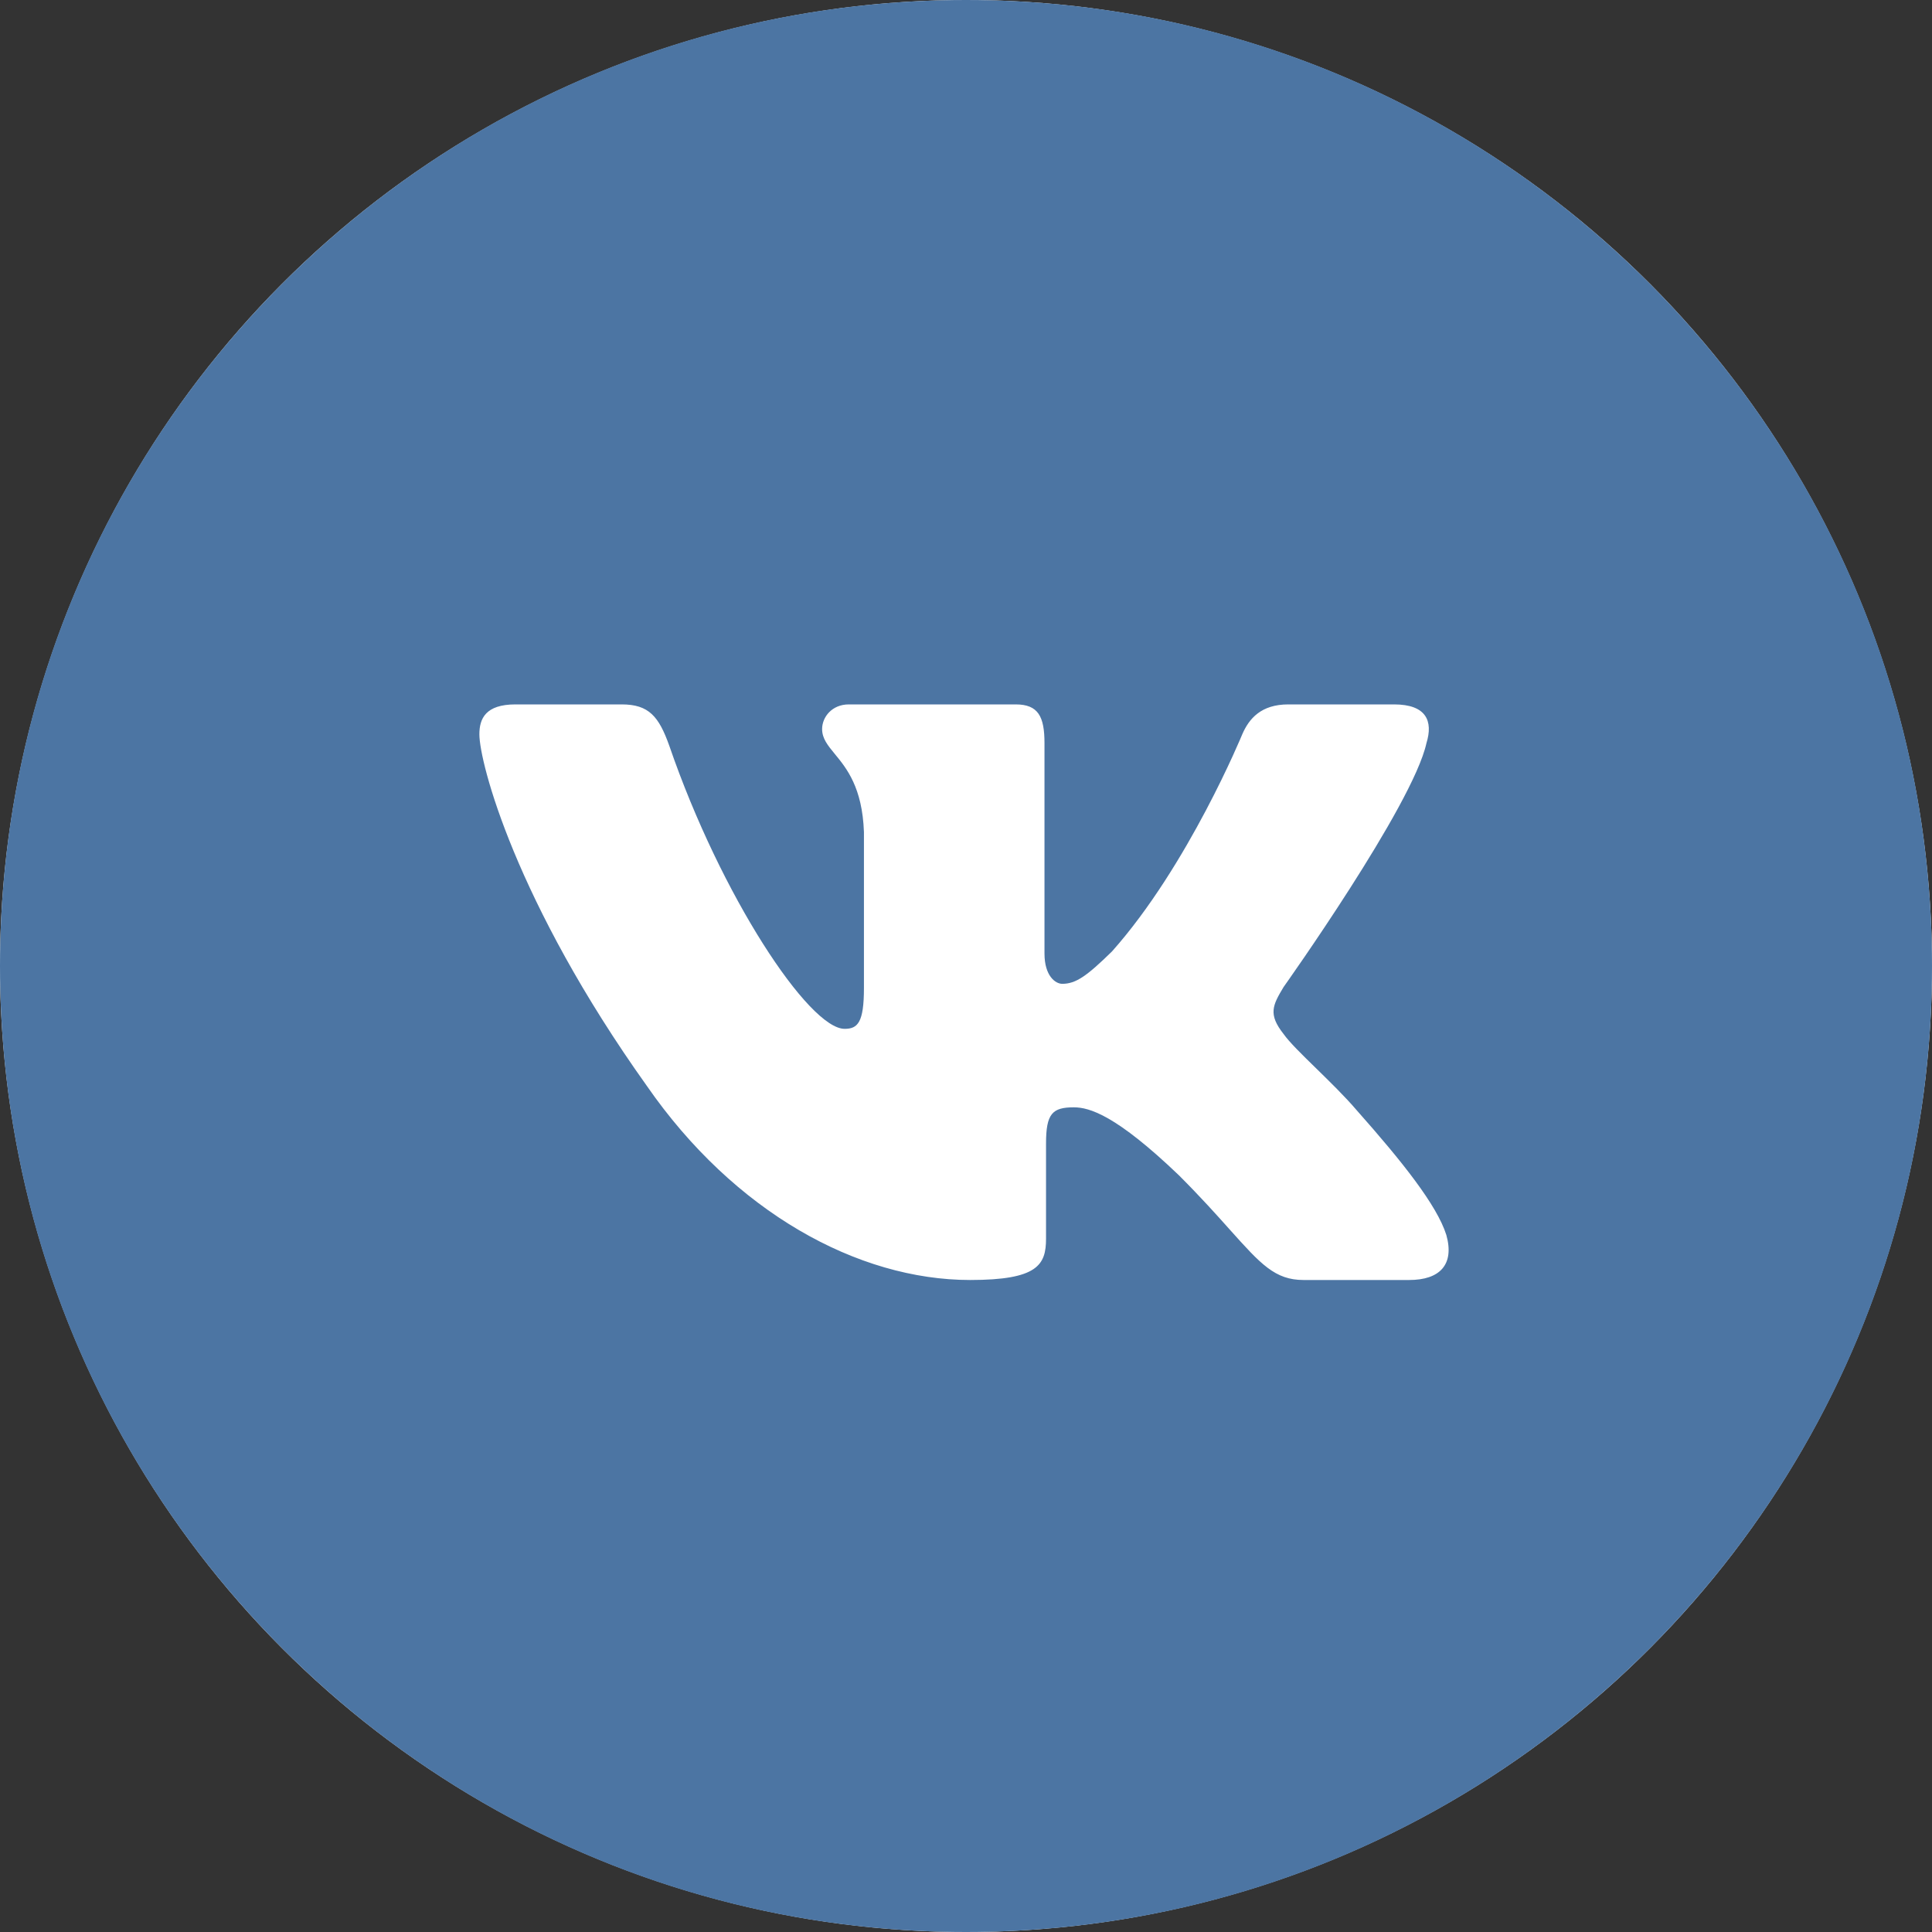
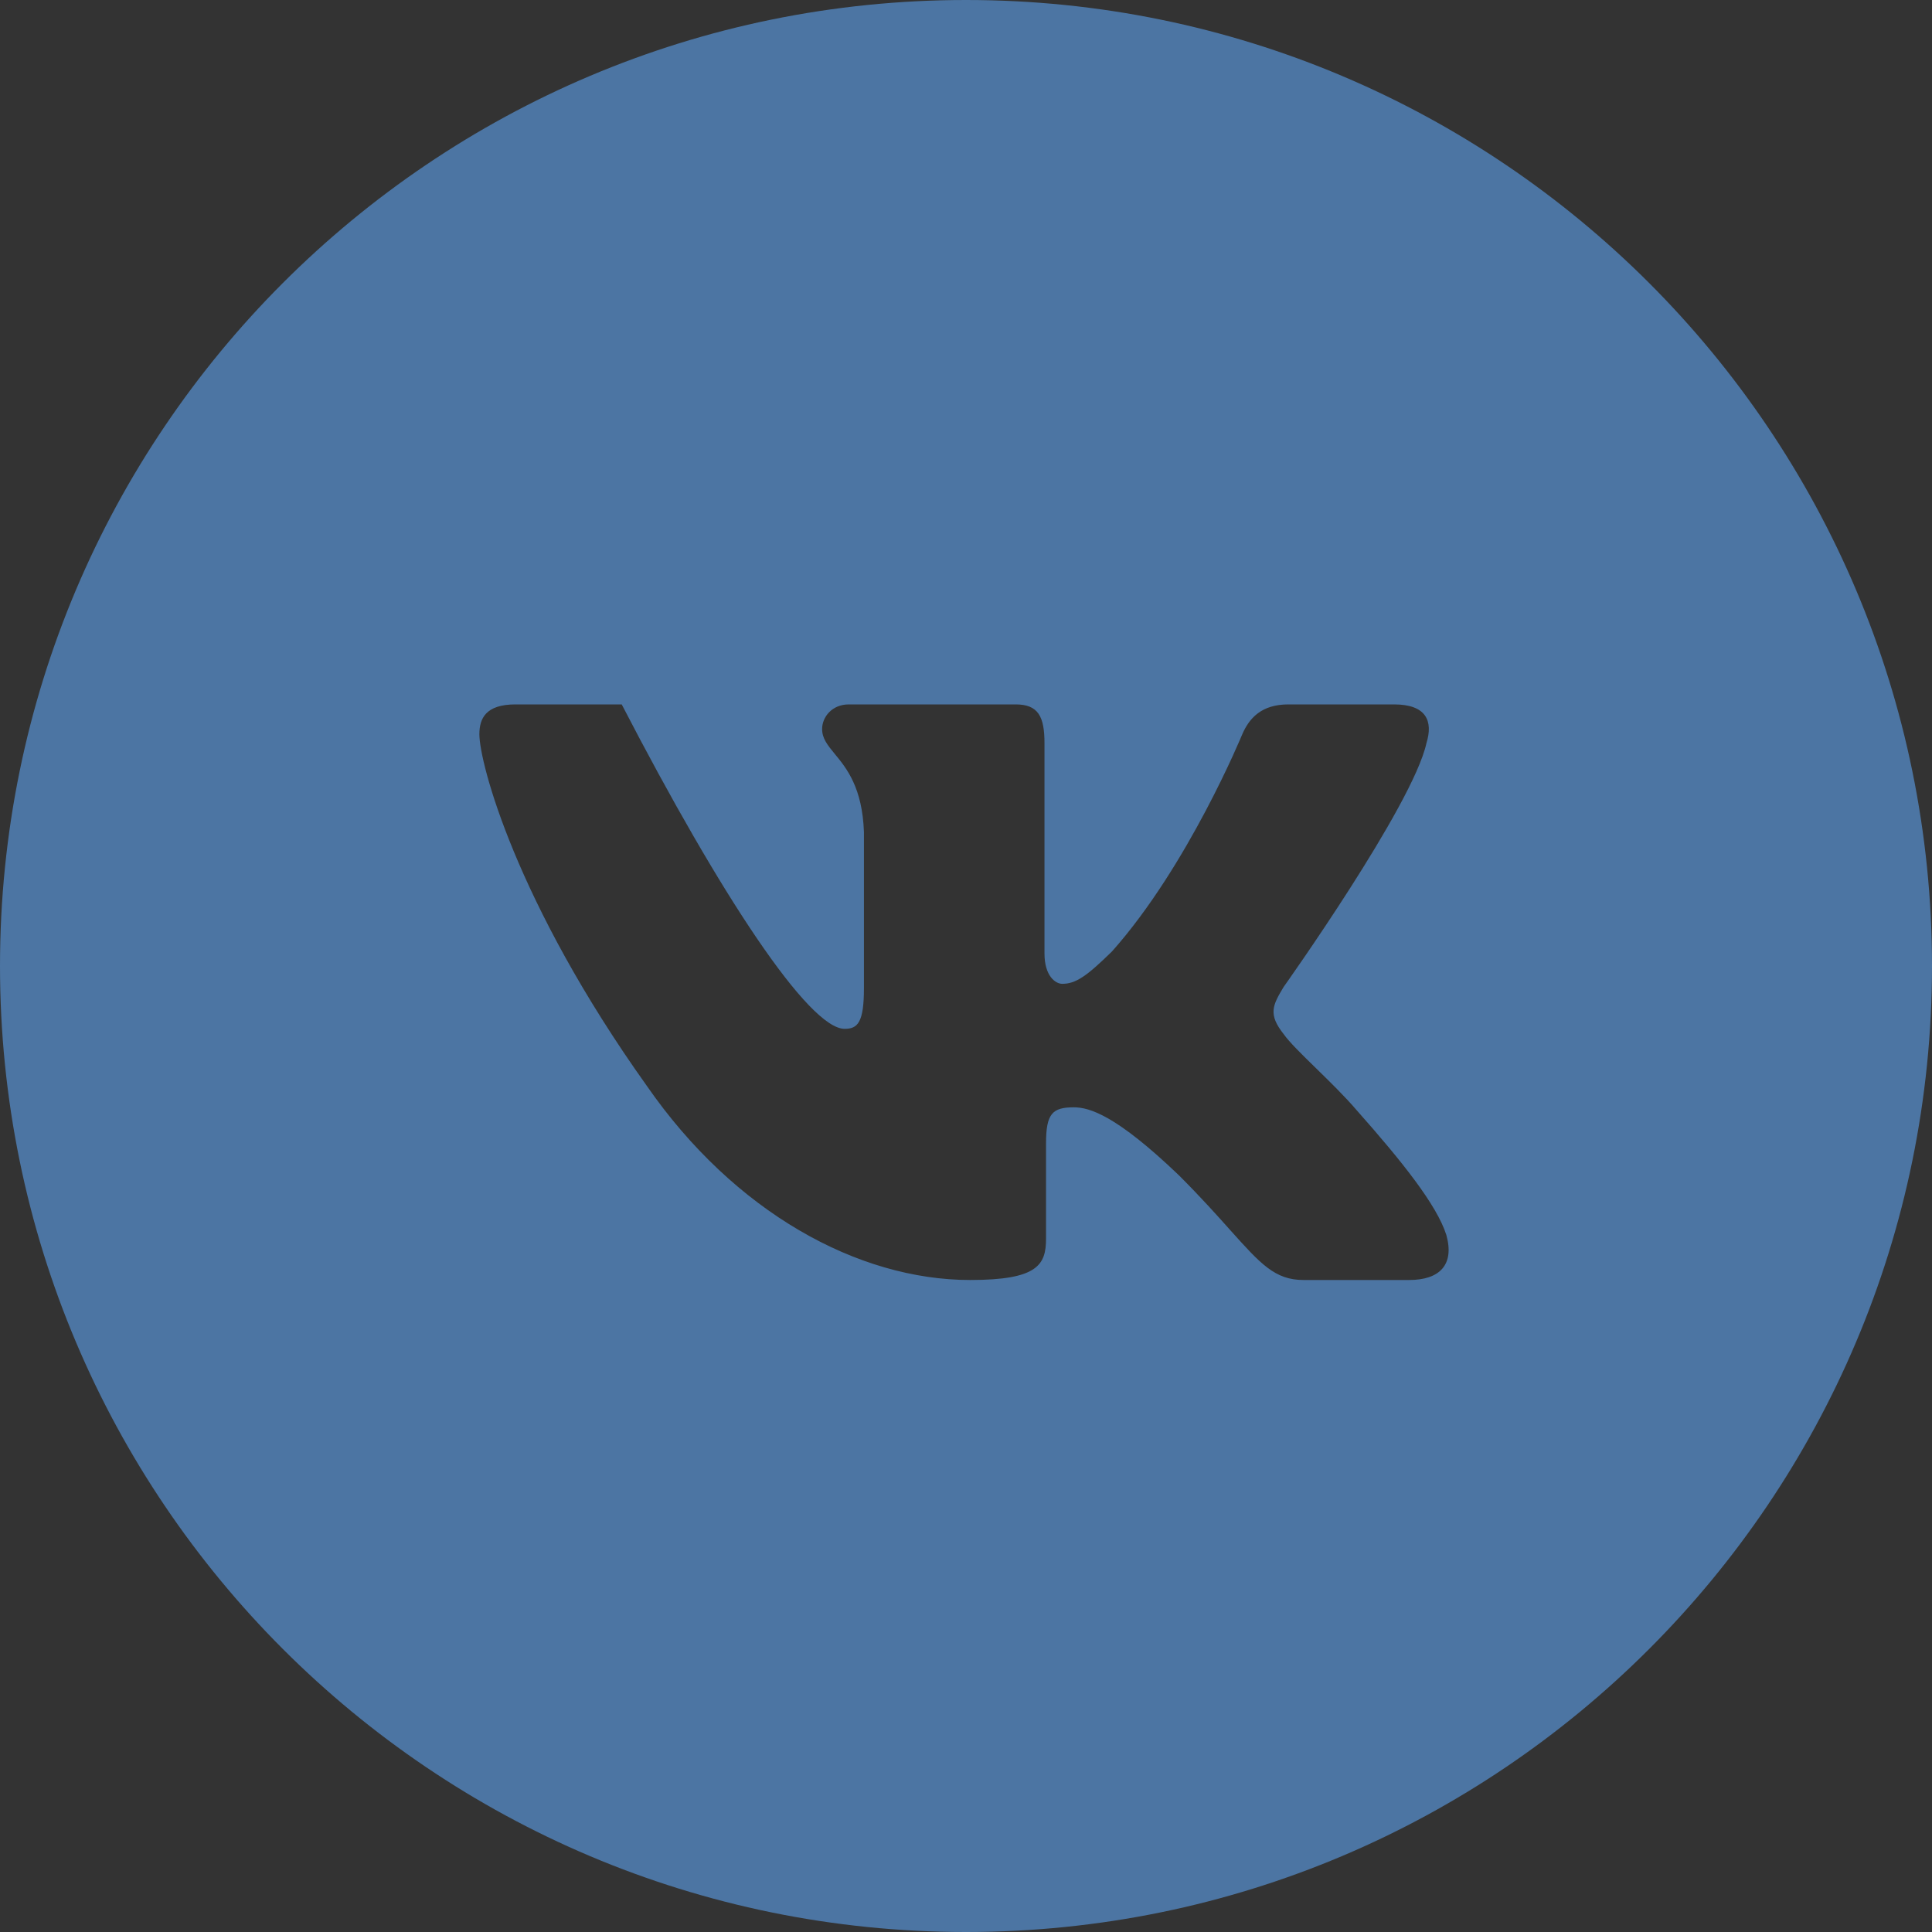
<svg xmlns="http://www.w3.org/2000/svg" viewBox="0 0 40 40" fill="none">
  <rect x="0" y="0" width="40" height="40" fill="#333333" stroke="none" />
-   <circle cx="20" cy="20" r="20" fill="white" />
-   <path fill-rule="evenodd" clip-rule="evenodd" d="M20 40C31.046 40 40 31.046 40 20C40 8.954 31.046 0 20 0C8.954 0 0 8.954 0 20C0 31.046 8.954 40 20 40ZM28.862 14.584C29.533 14.584 29.674 14.931 29.533 15.386C29.252 16.675 26.576 20.434 26.576 20.434C26.348 20.814 26.251 20.998 26.576 21.409C26.696 21.579 26.952 21.829 27.242 22.112C27.525 22.389 27.841 22.696 28.093 22.991C29.035 24.053 29.75 24.952 29.945 25.569C30.118 26.187 29.804 26.501 29.176 26.501H26.988C26.397 26.501 26.102 26.172 25.467 25.464C25.195 25.159 24.859 24.784 24.409 24.334C23.109 23.089 22.557 22.926 22.232 22.926C21.788 22.926 21.657 23.056 21.657 23.674V25.645C21.657 26.187 21.484 26.501 20.087 26.501C17.758 26.501 15.201 25.093 13.392 22.482C10.672 18.669 9.925 15.787 9.925 15.202C9.925 14.877 10.055 14.584 10.672 14.584H12.872C13.435 14.584 13.641 14.834 13.857 15.44C14.93 18.56 16.75 21.301 17.487 21.301C17.758 21.301 17.887 21.171 17.887 20.456V17.228C17.854 16.303 17.526 15.904 17.283 15.609C17.136 15.43 17.021 15.29 17.021 15.094C17.021 14.844 17.227 14.584 17.573 14.584H21.029C21.495 14.584 21.625 14.834 21.625 15.386V19.741C21.625 20.207 21.852 20.369 21.993 20.369C22.275 20.369 22.503 20.207 23.023 19.698C24.604 17.921 25.72 15.202 25.72 15.202C25.861 14.877 26.11 14.584 26.673 14.584H28.862Z" fill="#4C75A3" />
+   <path fill-rule="evenodd" clip-rule="evenodd" d="M20 40C31.046 40 40 31.046 40 20C40 8.954 31.046 0 20 0C8.954 0 0 8.954 0 20C0 31.046 8.954 40 20 40ZM28.862 14.584C29.533 14.584 29.674 14.931 29.533 15.386C29.252 16.675 26.576 20.434 26.576 20.434C26.348 20.814 26.251 20.998 26.576 21.409C26.696 21.579 26.952 21.829 27.242 22.112C27.525 22.389 27.841 22.696 28.093 22.991C29.035 24.053 29.75 24.952 29.945 25.569C30.118 26.187 29.804 26.501 29.176 26.501H26.988C26.397 26.501 26.102 26.172 25.467 25.464C25.195 25.159 24.859 24.784 24.409 24.334C23.109 23.089 22.557 22.926 22.232 22.926C21.788 22.926 21.657 23.056 21.657 23.674V25.645C21.657 26.187 21.484 26.501 20.087 26.501C17.758 26.501 15.201 25.093 13.392 22.482C10.672 18.669 9.925 15.787 9.925 15.202C9.925 14.877 10.055 14.584 10.672 14.584H12.872C14.93 18.56 16.75 21.301 17.487 21.301C17.758 21.301 17.887 21.171 17.887 20.456V17.228C17.854 16.303 17.526 15.904 17.283 15.609C17.136 15.43 17.021 15.29 17.021 15.094C17.021 14.844 17.227 14.584 17.573 14.584H21.029C21.495 14.584 21.625 14.834 21.625 15.386V19.741C21.625 20.207 21.852 20.369 21.993 20.369C22.275 20.369 22.503 20.207 23.023 19.698C24.604 17.921 25.72 15.202 25.72 15.202C25.861 14.877 26.11 14.584 26.673 14.584H28.862Z" fill="#4C75A3" />
</svg>